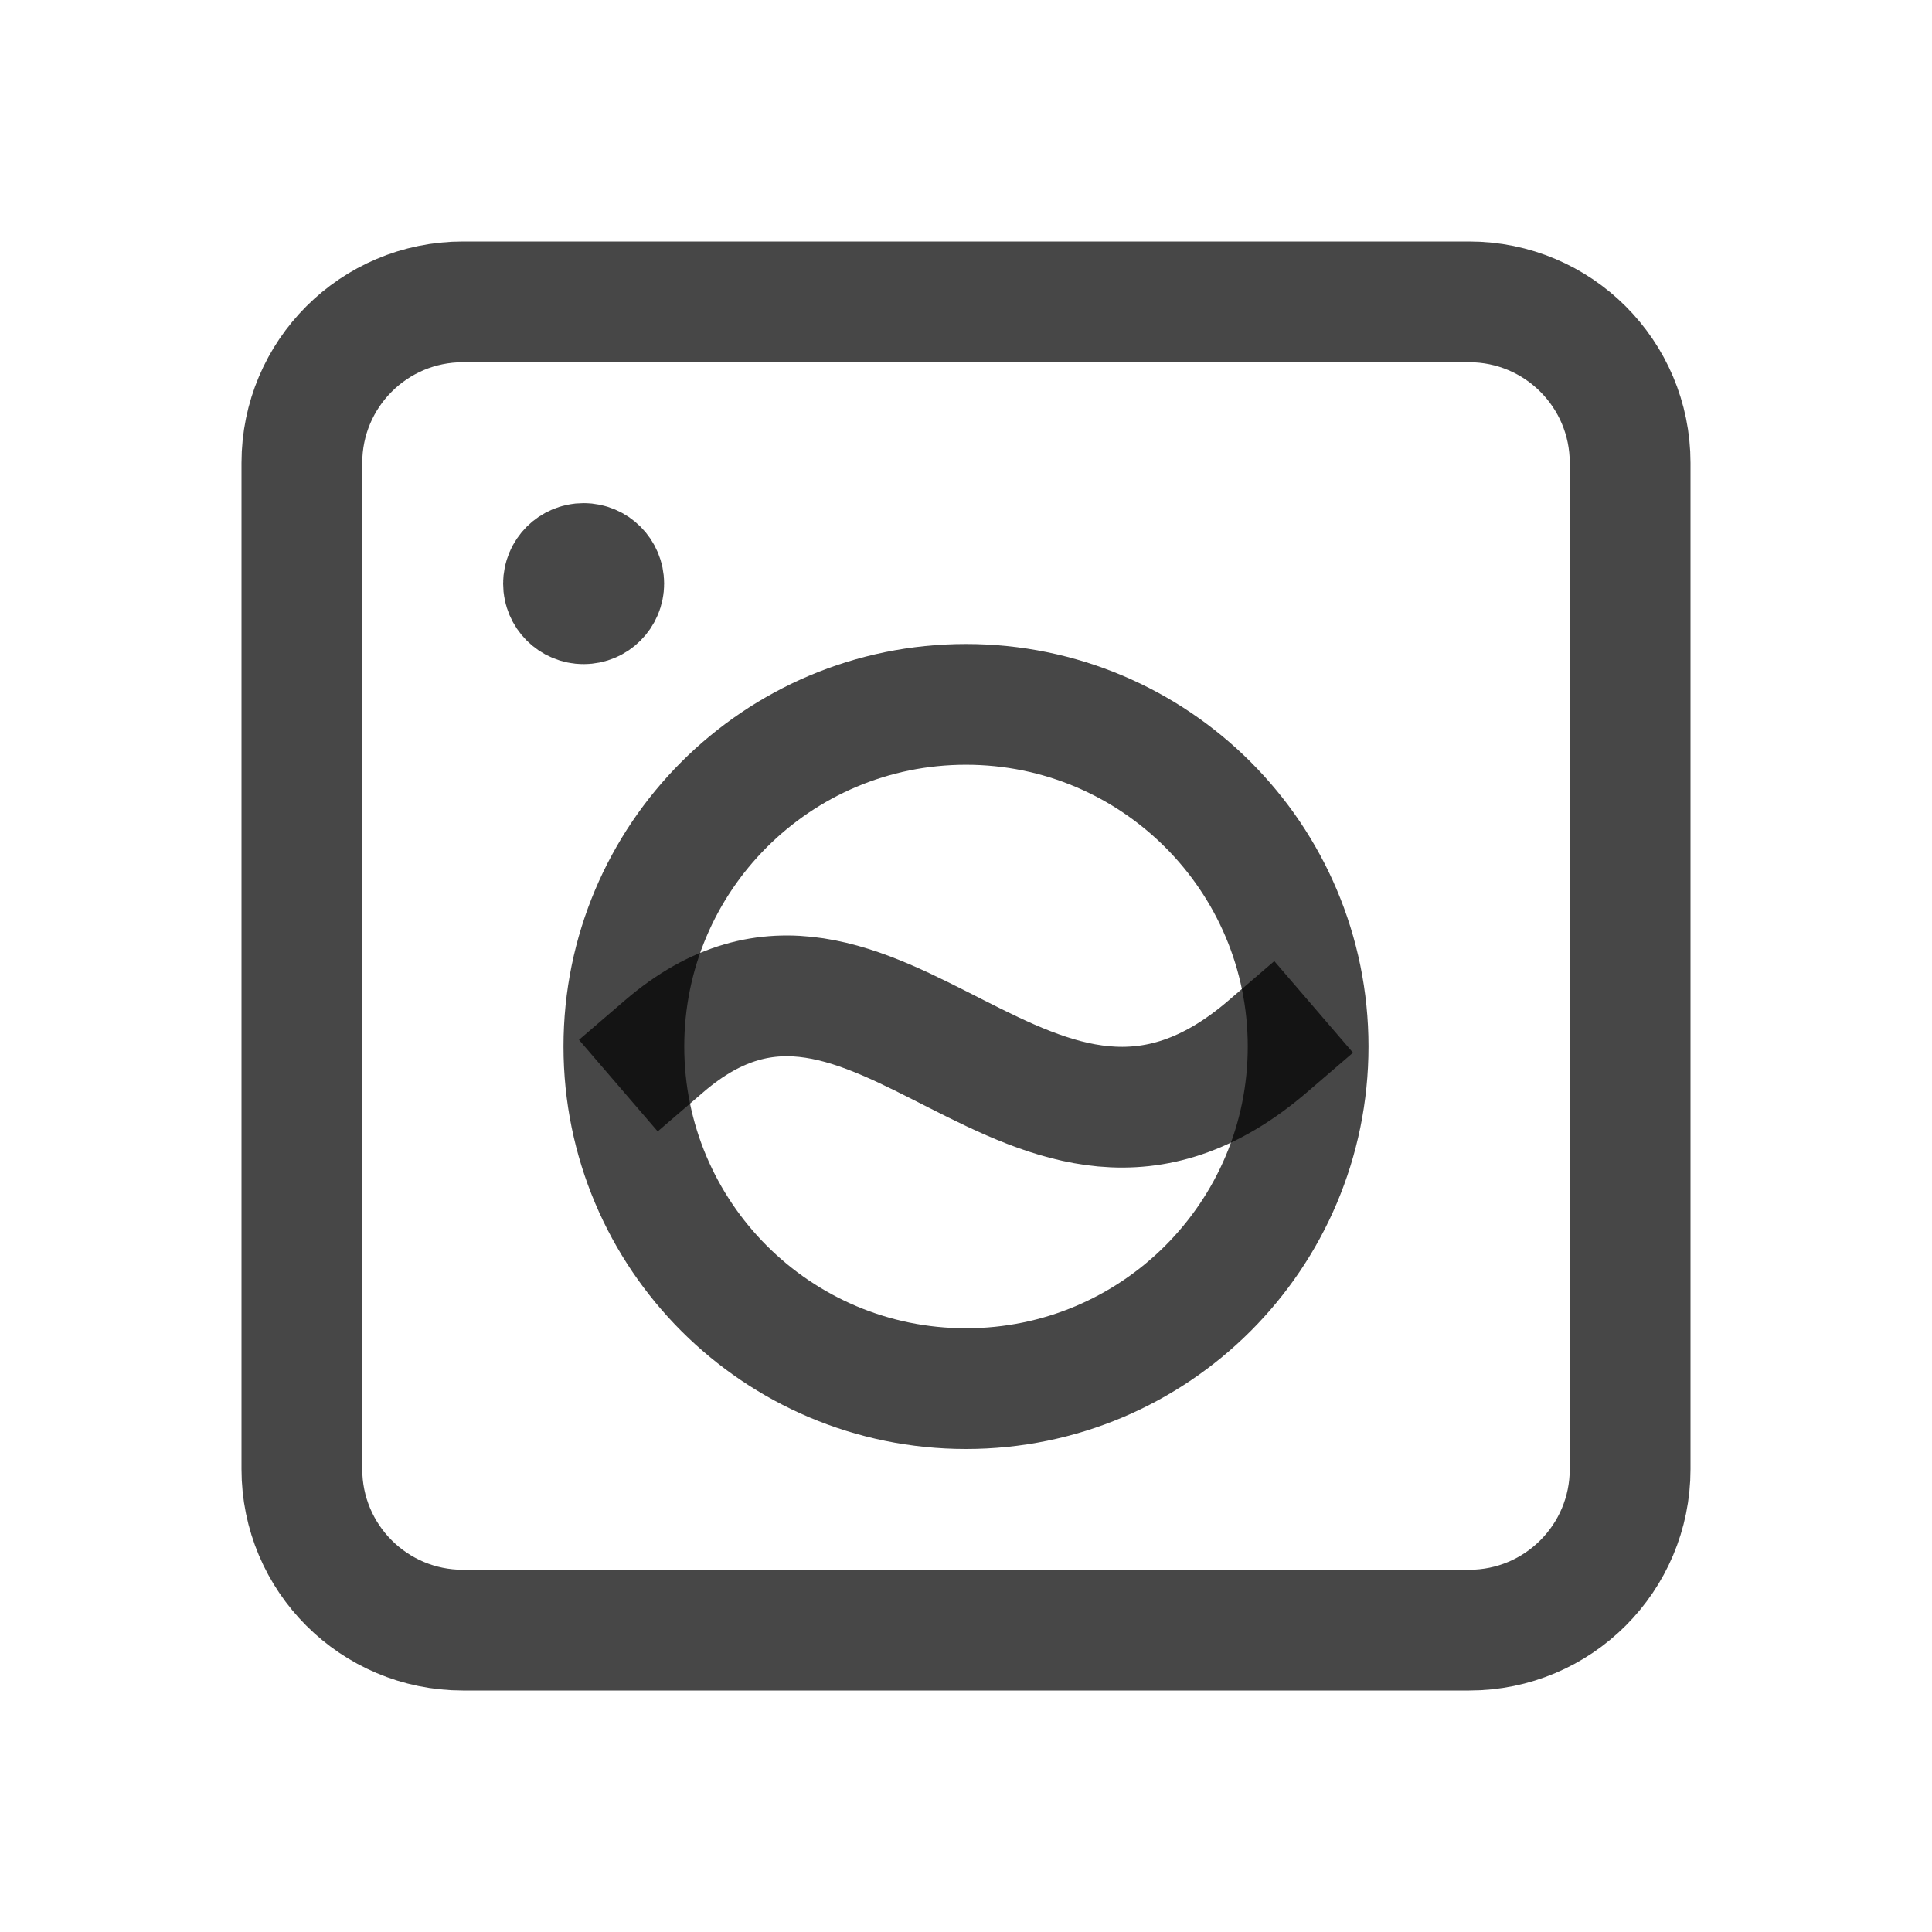
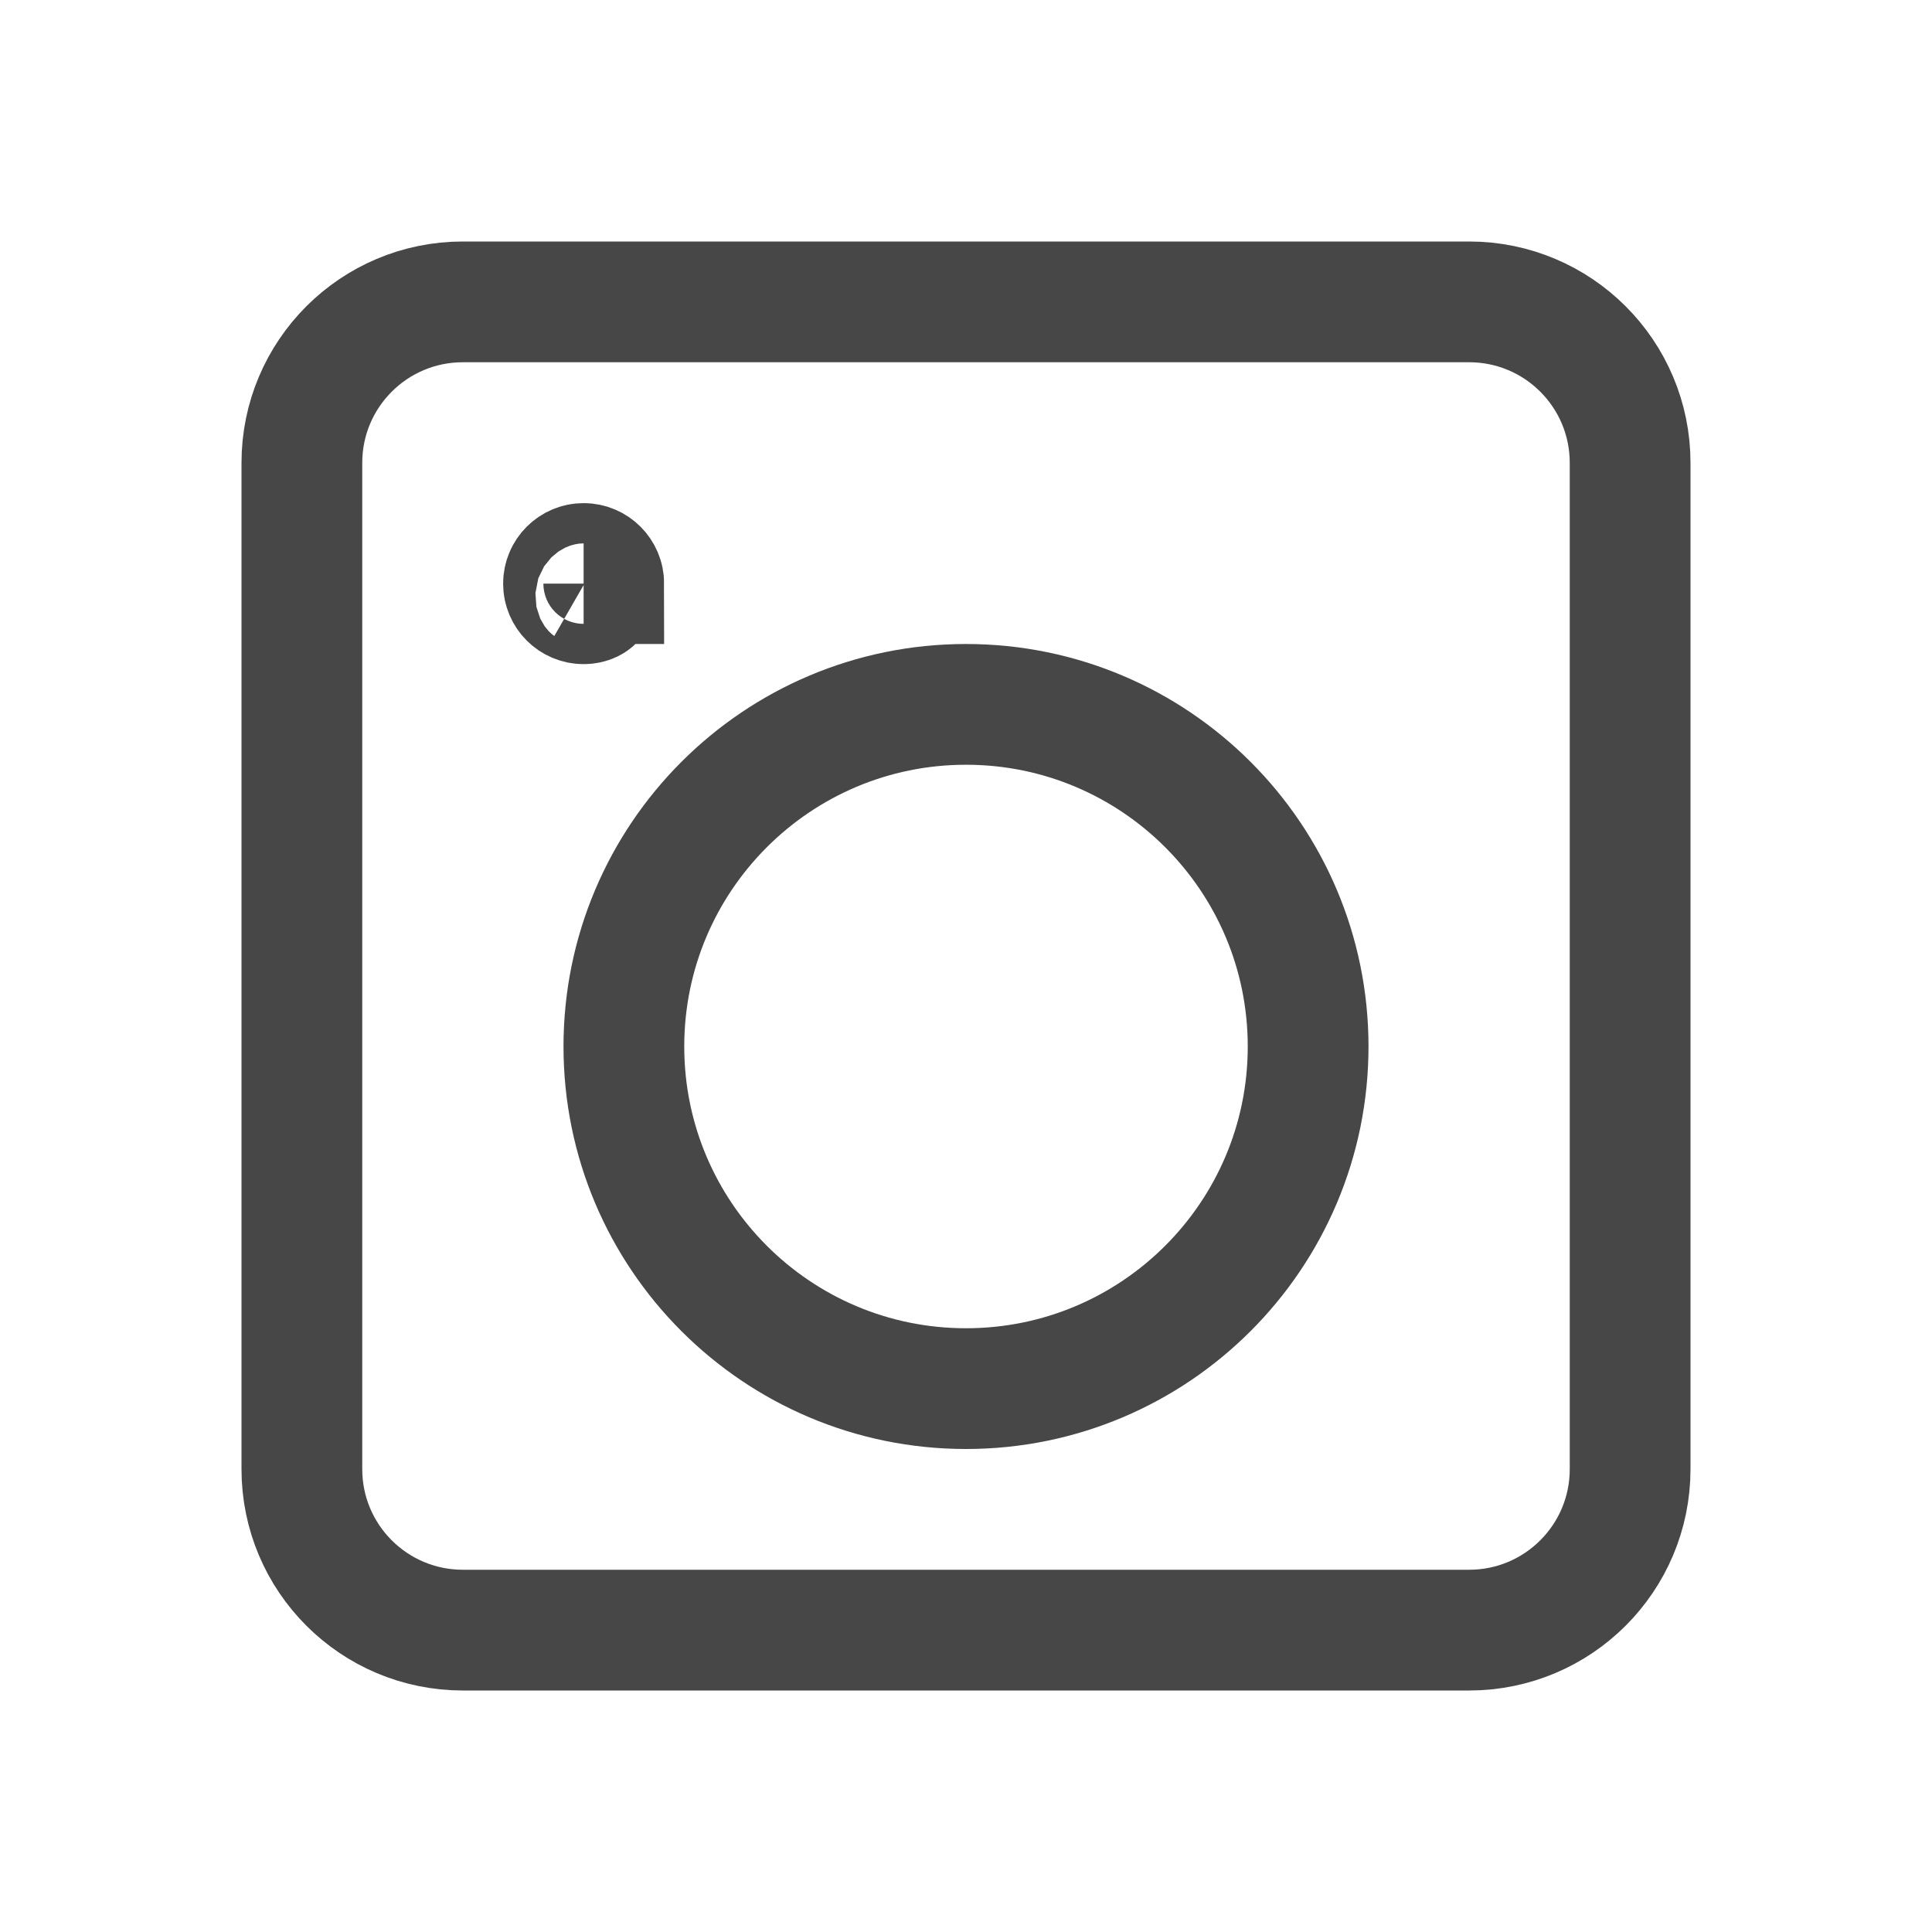
<svg xmlns="http://www.w3.org/2000/svg" fill="none" viewBox="0 0 24 24" height="24" width="24">
  <path stroke-linejoin="round" stroke-linecap="round" stroke-width="1.5" stroke-opacity="0.72" stroke="black" d="M3.75 5.75C3.75 4.645 4.645 3.75 5.75 3.75H18.25C19.355 3.75 20.25 4.645 20.25 5.75V18.25C20.25 19.355 19.355 20.25 18.25 20.25H5.75C4.645 20.25 3.75 19.355 3.75 18.25V5.75Z" />
-   <path stroke-linecap="round" stroke-width="1.5" stroke-opacity="0.72" stroke="black" d="M7.25 7.25H7.26M7.5 7.25C7.5 7.388 7.388 7.5 7.25 7.5C7.112 7.5 7 7.388 7 7.25C7 7.112 7.112 7 7.25 7C7.388 7 7.5 7.112 7.5 7.25Z" />
+   <path stroke-linecap="round" stroke-width="1.5" stroke-opacity="0.72" stroke="black" d="M7.25 7.25H7.26C7.5 7.388 7.388 7.5 7.25 7.5C7.112 7.5 7 7.388 7 7.25C7 7.112 7.112 7 7.25 7C7.388 7 7.5 7.112 7.5 7.25Z" />
  <path stroke-width="1.5" stroke-opacity="0.72" stroke="black" d="M12 17.25C14.347 17.25 16.25 15.347 16.25 13C16.25 10.653 14.347 8.75 12 8.75C9.653 8.75 7.75 10.653 7.75 13C7.75 15.347 9.653 17.25 12 17.25Z" />
-   <path stroke-linecap="square" stroke-width="1.5" stroke-opacity="0.72" stroke="black" d="M8.25 12.997C10.88 10.736 12.815 15.52 15.75 12.997" />
</svg>